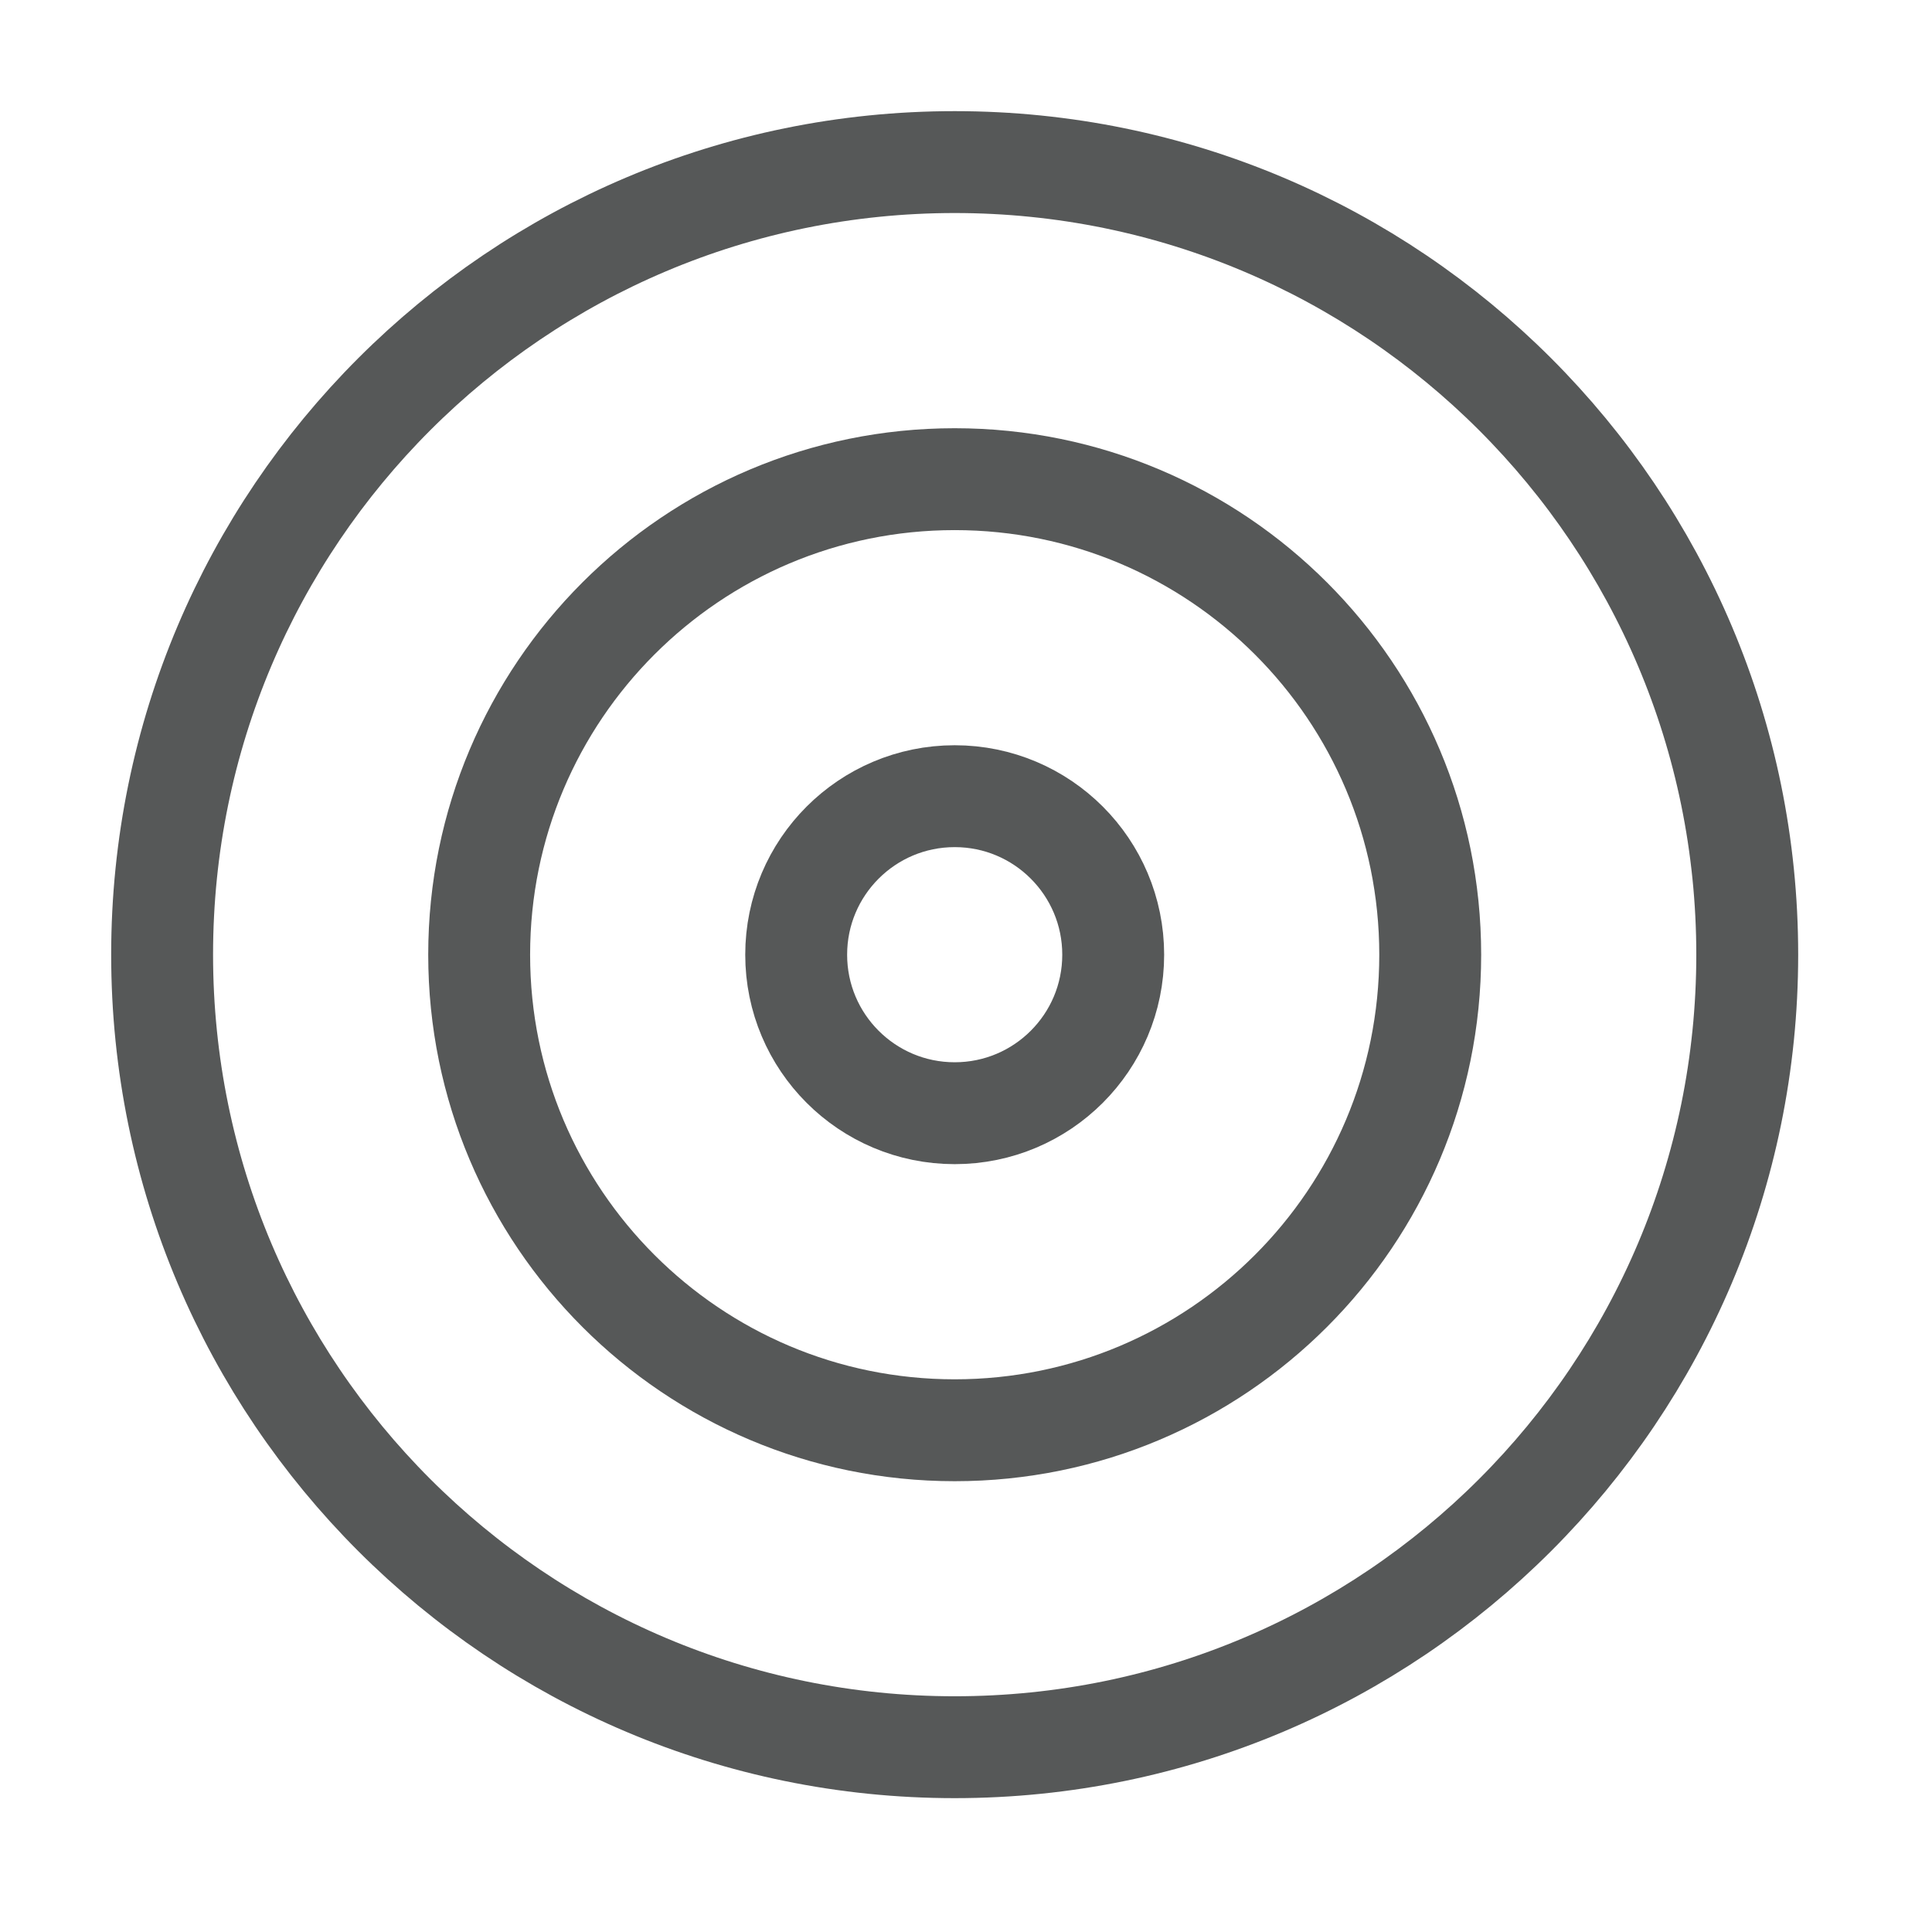
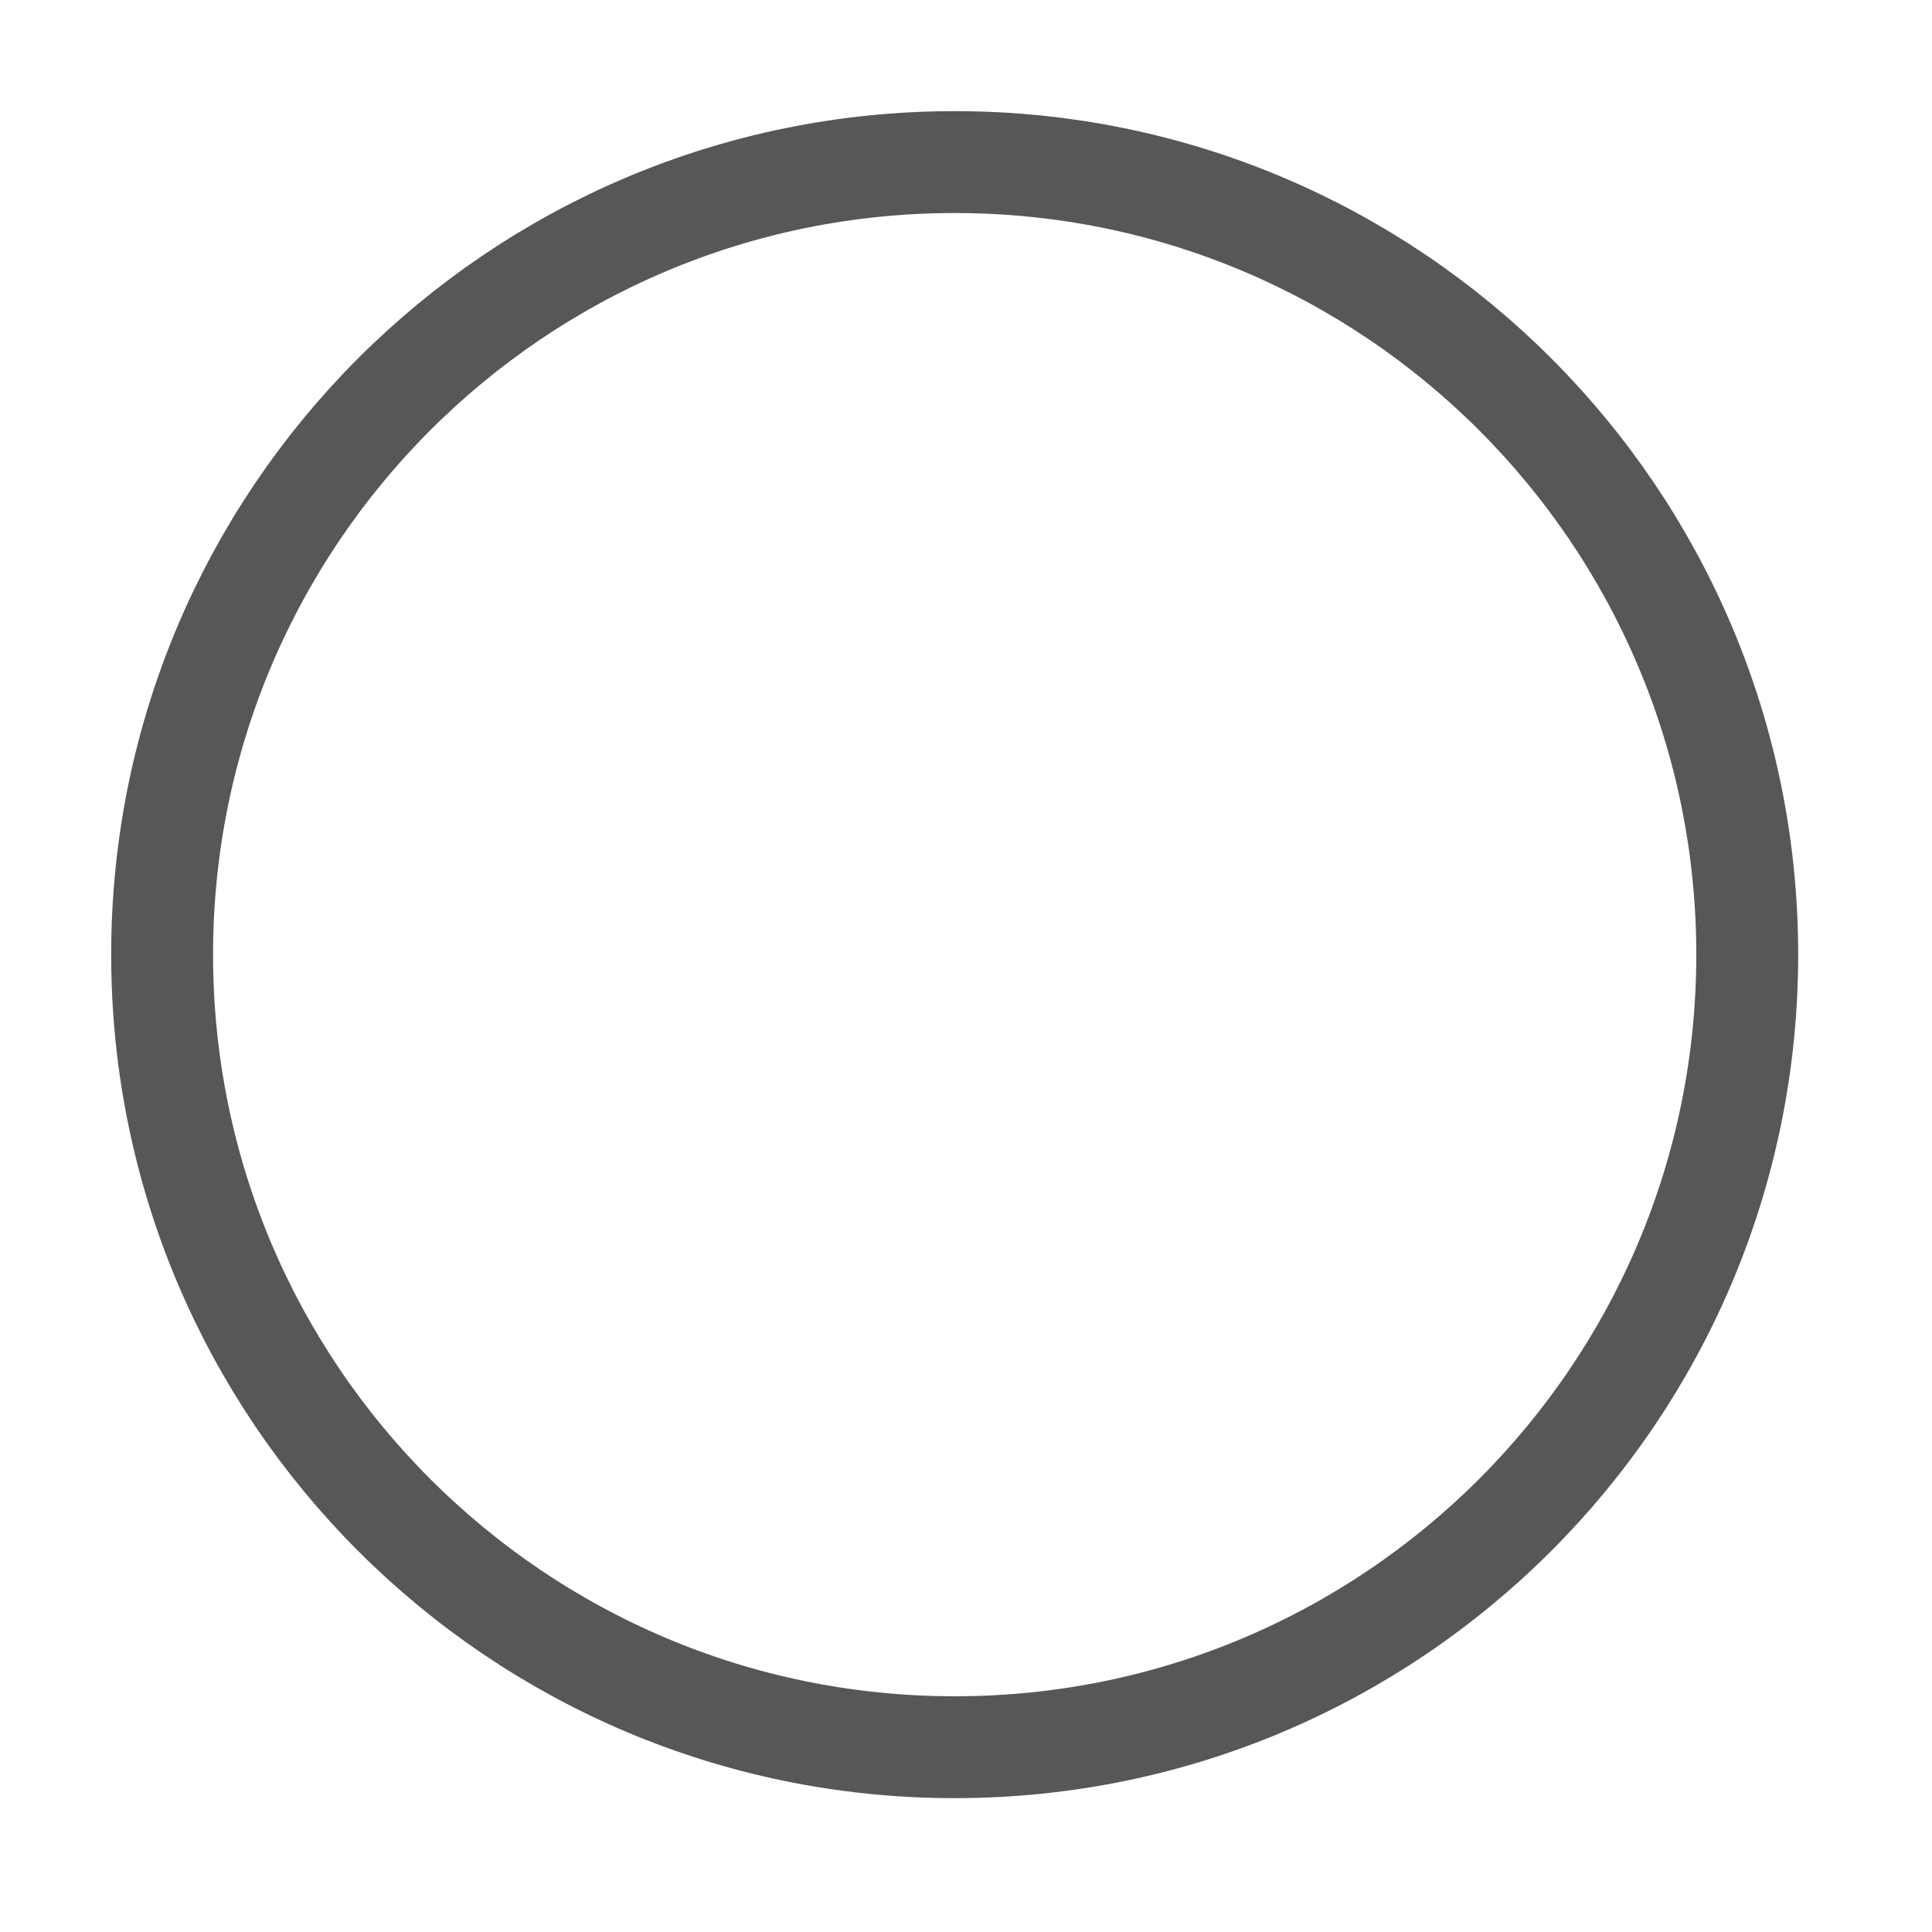
<svg xmlns="http://www.w3.org/2000/svg" width="57" height="57" viewBox="0 0 57 57" fill="none">
  <path d="M28.166 51.548C41.08 51.548 51.549 41.079 51.549 28.165C51.549 15.251 41.08 4.782 28.166 4.782C15.252 4.782 4.783 15.251 4.783 28.165C4.783 41.079 15.252 51.548 28.166 51.548Z" stroke="#0F1212" stroke-opacity="0.7" stroke-width="3.006" stroke-linecap="round" stroke-linejoin="round" />
-   <path d="M28.166 42.197C35.915 42.197 42.196 35.915 42.196 28.167C42.196 20.418 35.915 14.137 28.166 14.137C20.418 14.137 14.137 20.418 14.137 28.167C14.137 35.915 20.418 42.197 28.166 42.197Z" stroke="#0F1212" stroke-opacity="0.7" stroke-width="3.006" stroke-linecap="round" stroke-linejoin="round" />
-   <path d="M28.167 32.843C30.75 32.843 32.843 30.75 32.843 28.167C32.843 25.584 30.75 23.49 28.167 23.49C25.584 23.49 23.49 25.584 23.49 28.167C23.49 30.75 25.584 32.843 28.167 32.843Z" stroke="#0F1212" stroke-opacity="0.7" stroke-width="3.006" stroke-linecap="round" stroke-linejoin="round" />
</svg>